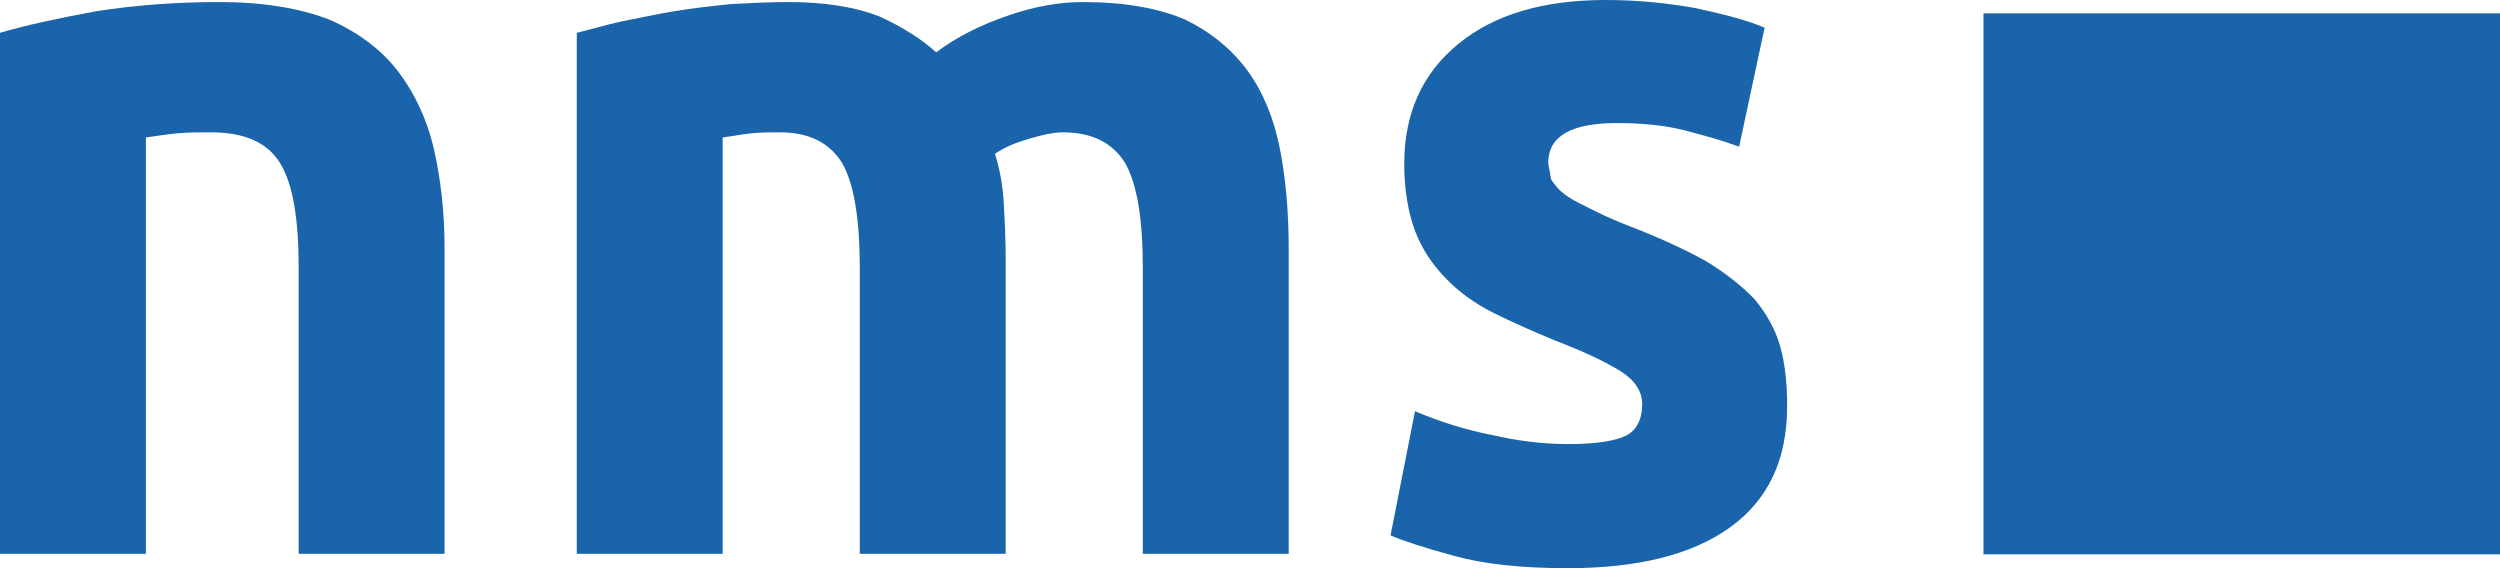
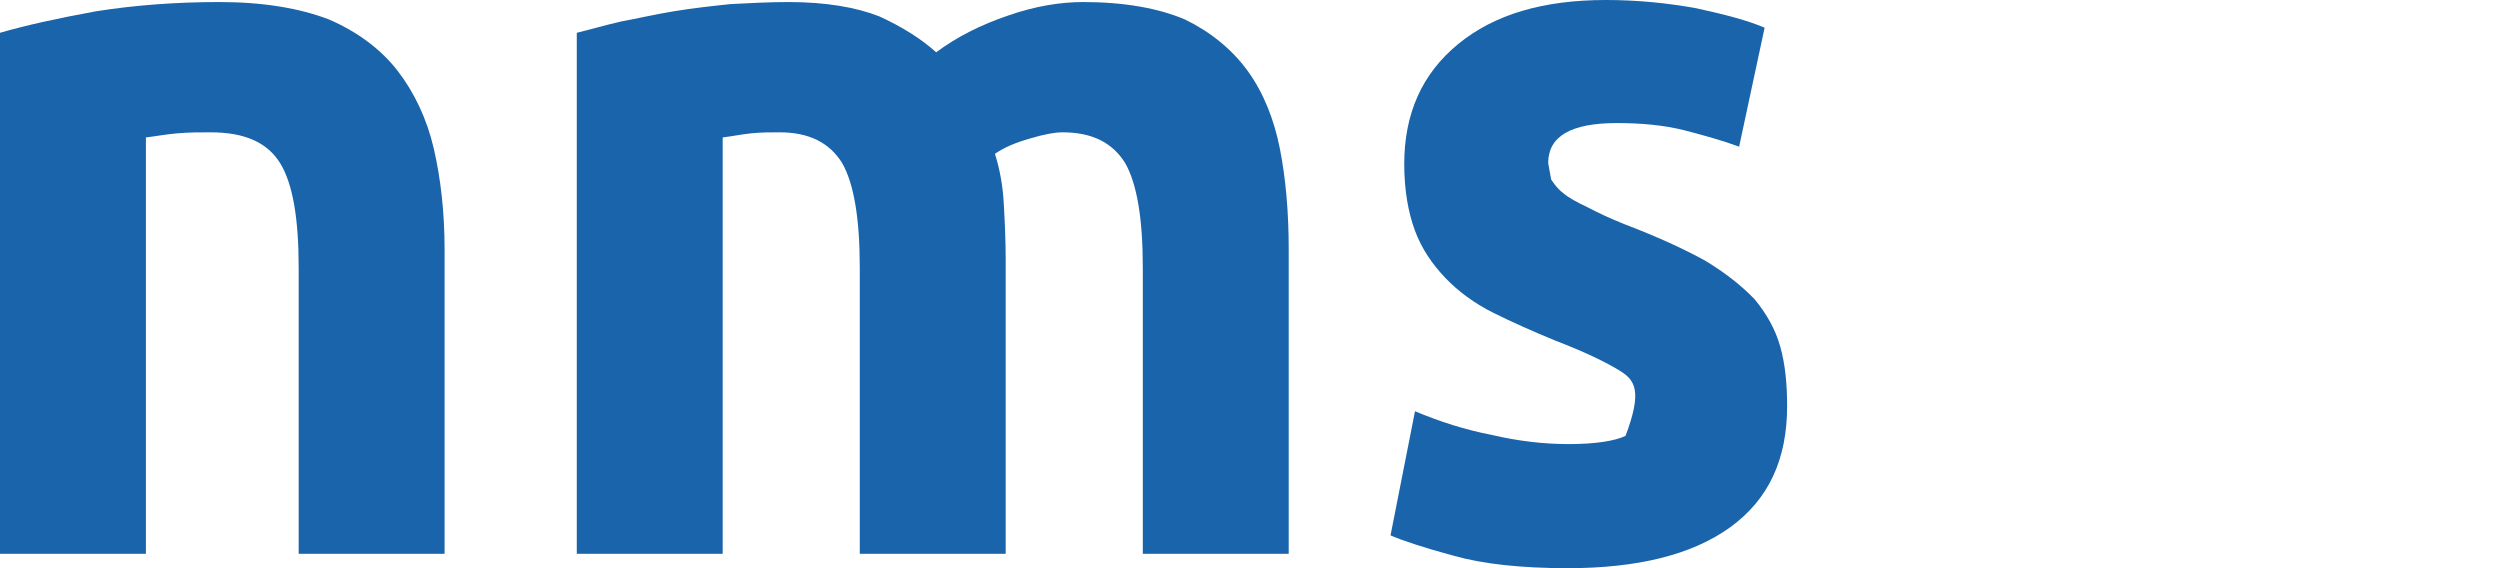
<svg xmlns="http://www.w3.org/2000/svg" width="66" height="15" viewBox="0 0 66 15" fill="none">
-   <path d="M66 0.352H52.364V14.634H66V0.352Z" fill="#1964AA" />
  <path d="M0 0.866C0.646 0.677 1.499 0.487 2.534 0.298C3.568 0.135 4.653 0.054 5.791 0.054C6.954 0.054 7.911 0.217 8.686 0.514C9.436 0.839 10.057 1.3 10.496 1.868C10.936 2.437 11.272 3.141 11.453 3.926C11.634 4.711 11.737 5.605 11.737 6.579V14.621H7.885V7.067C7.885 5.767 7.73 4.847 7.394 4.305C7.058 3.763 6.463 3.493 5.558 3.493C5.274 3.493 4.99 3.493 4.679 3.52C4.369 3.547 4.085 3.601 3.852 3.628V14.621H0V0.866Z" fill="#1964AA" />
  <path d="M22.698 7.067C22.698 5.767 22.543 4.847 22.233 4.305C21.897 3.763 21.354 3.493 20.579 3.493C20.346 3.493 20.087 3.493 19.829 3.52C19.57 3.547 19.312 3.601 19.079 3.628V14.621H15.227V0.866C15.563 0.785 15.925 0.677 16.39 0.569C16.83 0.487 17.295 0.379 17.787 0.298C18.278 0.217 18.769 0.162 19.286 0.108C19.803 0.081 20.32 0.054 20.811 0.054C21.794 0.054 22.595 0.189 23.215 0.433C23.81 0.704 24.327 1.029 24.715 1.381C25.258 0.975 25.904 0.65 26.628 0.406C27.326 0.162 27.998 0.054 28.593 0.054C29.679 0.054 30.584 0.217 31.282 0.514C31.954 0.839 32.522 1.3 32.936 1.868C33.35 2.437 33.634 3.141 33.789 3.926C33.944 4.711 34.022 5.605 34.022 6.579V14.621H30.17V7.067C30.17 5.767 30.015 4.847 29.704 4.305C29.368 3.763 28.826 3.493 28.05 3.493C27.843 3.493 27.559 3.547 27.197 3.655C26.809 3.763 26.499 3.899 26.266 4.061C26.395 4.467 26.473 4.901 26.499 5.361C26.525 5.821 26.55 6.336 26.55 6.85V14.621H22.698V7.067Z" fill="#1964AA" />
-   <path d="M41.415 11.724C42.113 11.724 42.63 11.643 42.914 11.507C43.199 11.372 43.354 11.074 43.354 10.668C43.354 10.343 43.173 10.045 42.785 9.801C42.397 9.558 41.829 9.287 41.053 8.989C40.459 8.745 39.916 8.502 39.424 8.258C38.933 8.014 38.494 7.69 38.158 7.338C37.822 6.986 37.537 6.579 37.356 6.092C37.175 5.605 37.072 5.009 37.072 4.332C37.072 3.005 37.537 1.949 38.494 1.164C39.45 0.379 40.743 0 42.398 0C43.225 0 44.026 0.081 44.776 0.217C45.526 0.379 46.146 0.542 46.586 0.731L45.913 3.872C45.474 3.709 44.983 3.574 44.466 3.439C43.923 3.303 43.328 3.249 42.682 3.249C41.467 3.249 40.872 3.601 40.872 4.305L40.95 4.738C40.95 4.738 41.105 4.982 41.26 5.09C41.415 5.226 41.622 5.334 41.906 5.469C42.165 5.605 42.501 5.767 42.914 5.93C43.768 6.255 44.466 6.579 45.008 6.877C45.551 7.202 45.991 7.554 46.327 7.906C46.637 8.285 46.87 8.691 46.999 9.152C47.128 9.612 47.18 10.126 47.18 10.722C47.18 12.13 46.689 13.186 45.681 13.917C44.672 14.648 43.225 15 41.389 15C40.174 15 39.166 14.892 38.39 14.675C37.589 14.459 37.02 14.269 36.71 14.134L37.356 10.857C38.002 11.128 38.675 11.345 39.373 11.48C40.071 11.643 40.743 11.724 41.415 11.724Z" fill="#1964AA" />
+   <path d="M41.415 11.724C42.113 11.724 42.63 11.643 42.914 11.507C43.354 10.343 43.173 10.045 42.785 9.801C42.397 9.558 41.829 9.287 41.053 8.989C40.459 8.745 39.916 8.502 39.424 8.258C38.933 8.014 38.494 7.69 38.158 7.338C37.822 6.986 37.537 6.579 37.356 6.092C37.175 5.605 37.072 5.009 37.072 4.332C37.072 3.005 37.537 1.949 38.494 1.164C39.45 0.379 40.743 0 42.398 0C43.225 0 44.026 0.081 44.776 0.217C45.526 0.379 46.146 0.542 46.586 0.731L45.913 3.872C45.474 3.709 44.983 3.574 44.466 3.439C43.923 3.303 43.328 3.249 42.682 3.249C41.467 3.249 40.872 3.601 40.872 4.305L40.95 4.738C40.95 4.738 41.105 4.982 41.26 5.09C41.415 5.226 41.622 5.334 41.906 5.469C42.165 5.605 42.501 5.767 42.914 5.93C43.768 6.255 44.466 6.579 45.008 6.877C45.551 7.202 45.991 7.554 46.327 7.906C46.637 8.285 46.87 8.691 46.999 9.152C47.128 9.612 47.18 10.126 47.18 10.722C47.18 12.13 46.689 13.186 45.681 13.917C44.672 14.648 43.225 15 41.389 15C40.174 15 39.166 14.892 38.39 14.675C37.589 14.459 37.02 14.269 36.71 14.134L37.356 10.857C38.002 11.128 38.675 11.345 39.373 11.48C40.071 11.643 40.743 11.724 41.415 11.724Z" fill="#1964AA" />
</svg>